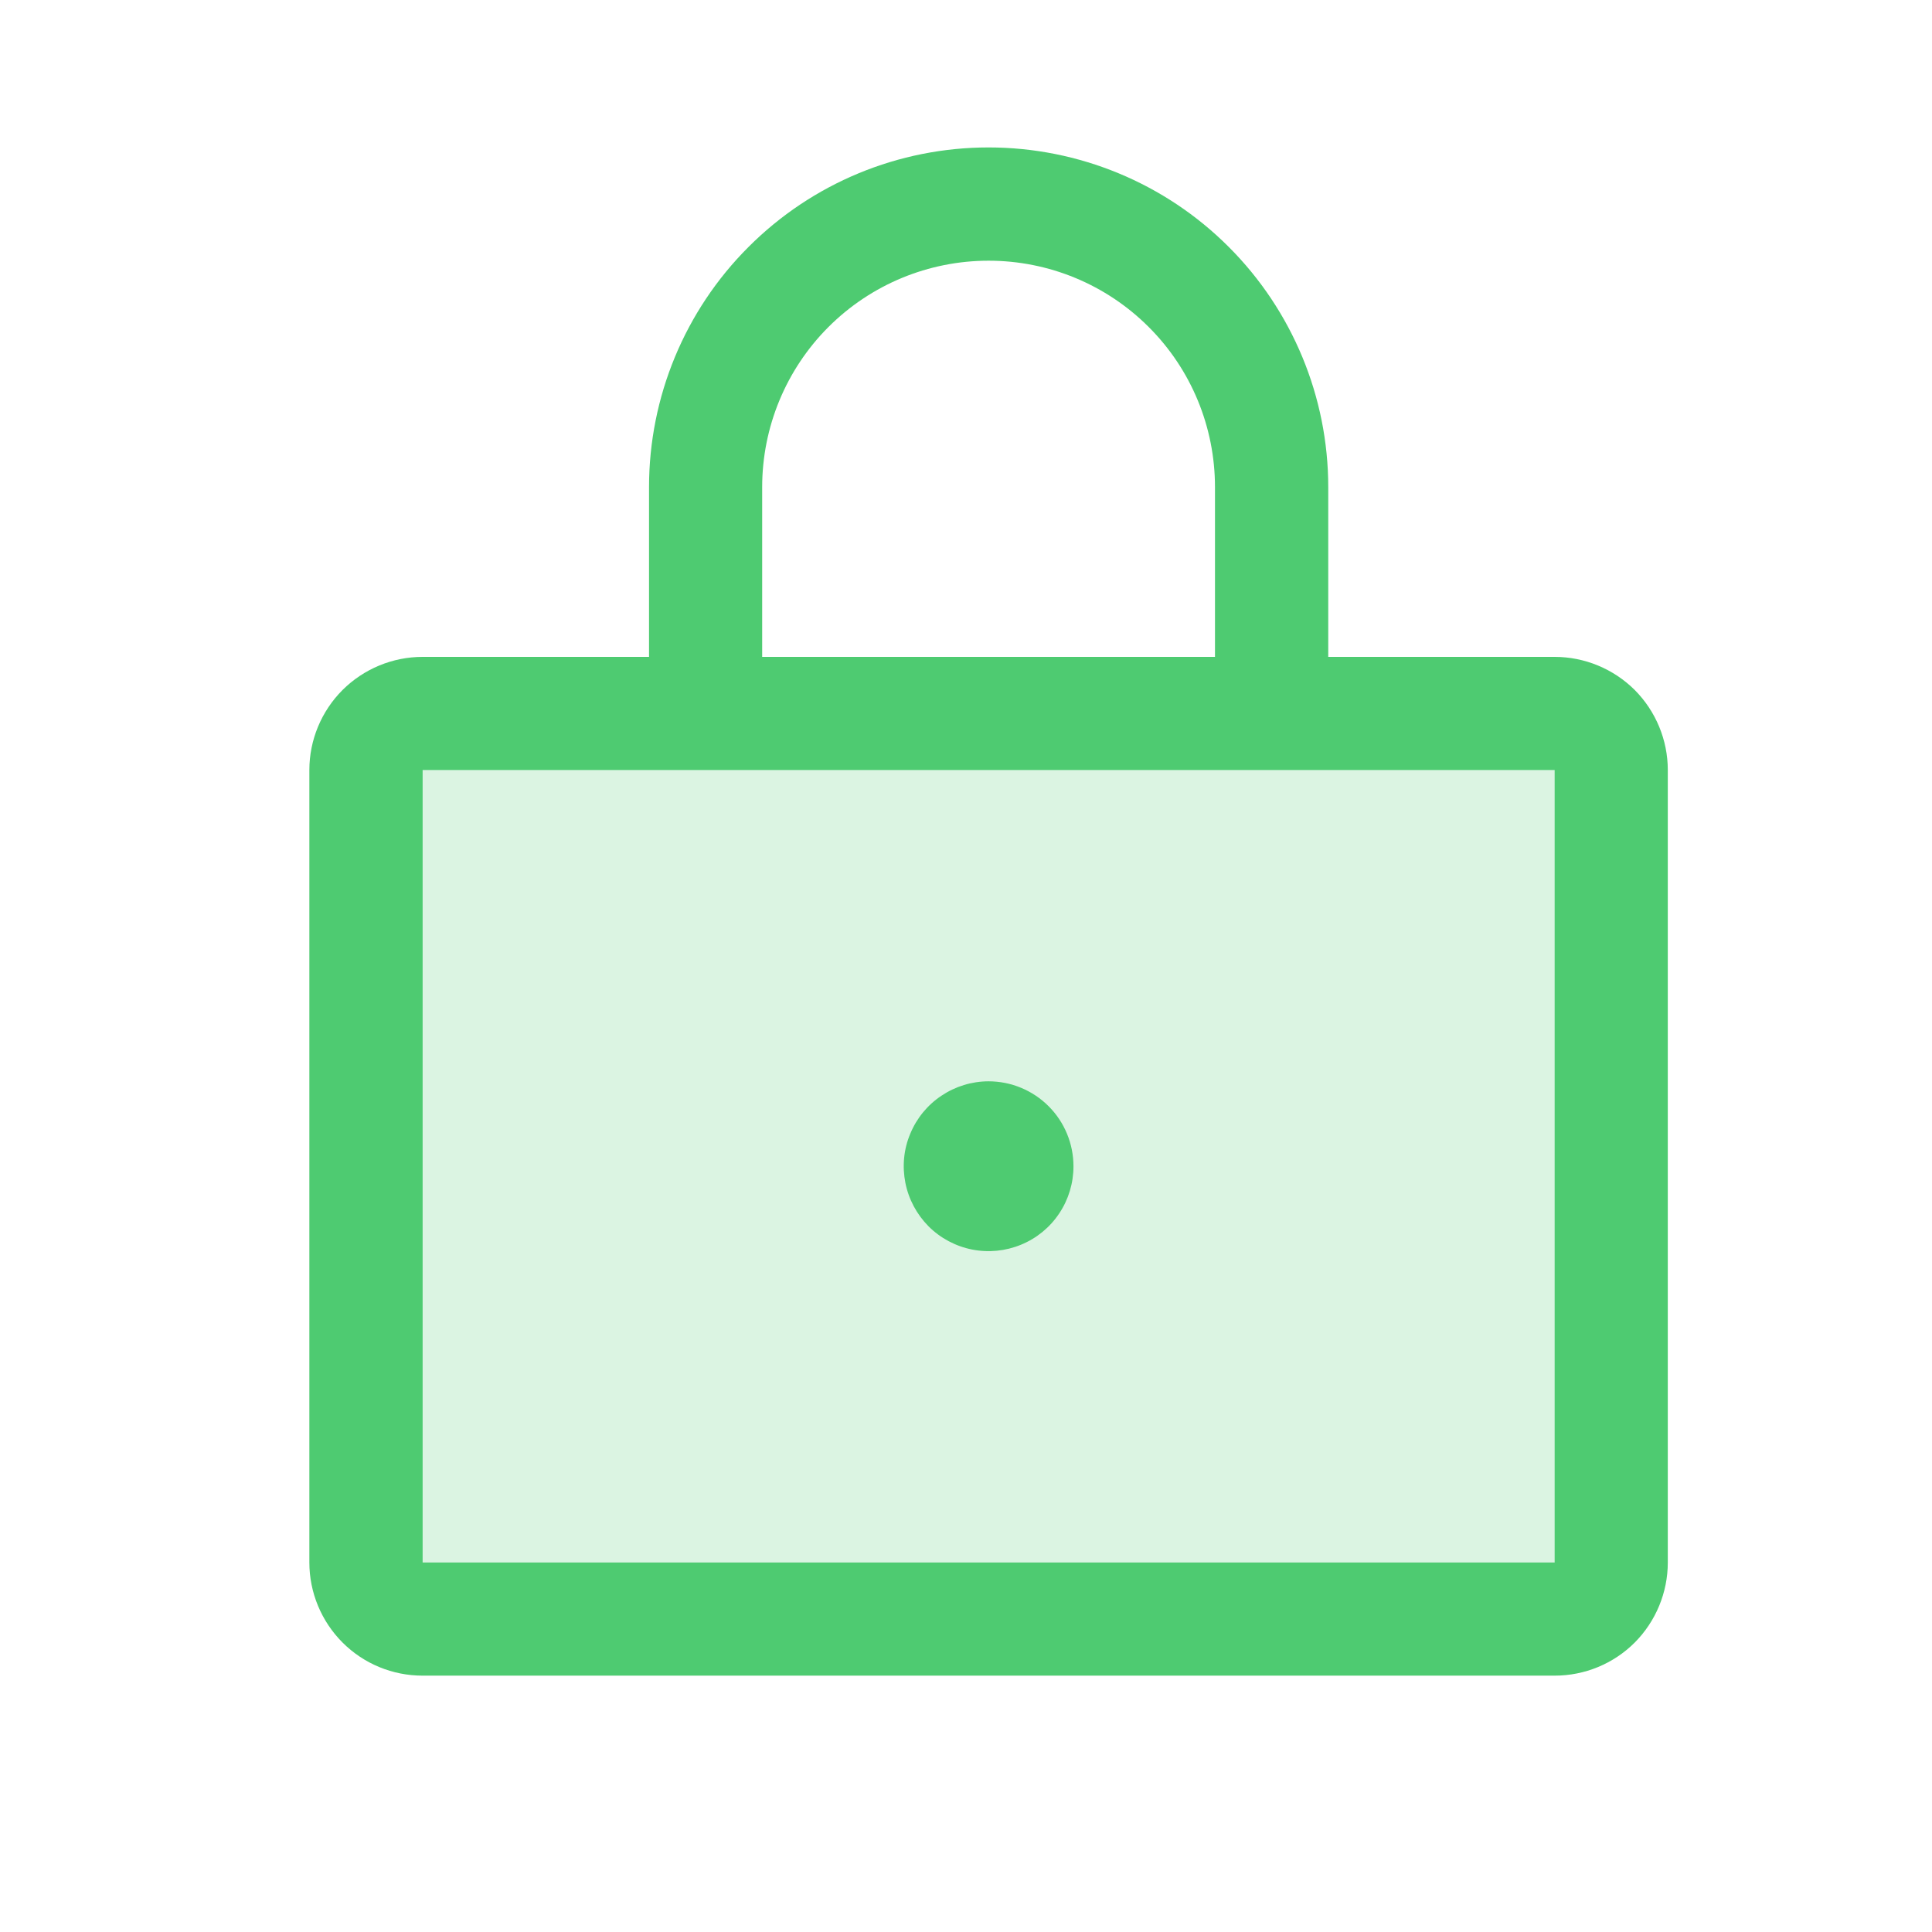
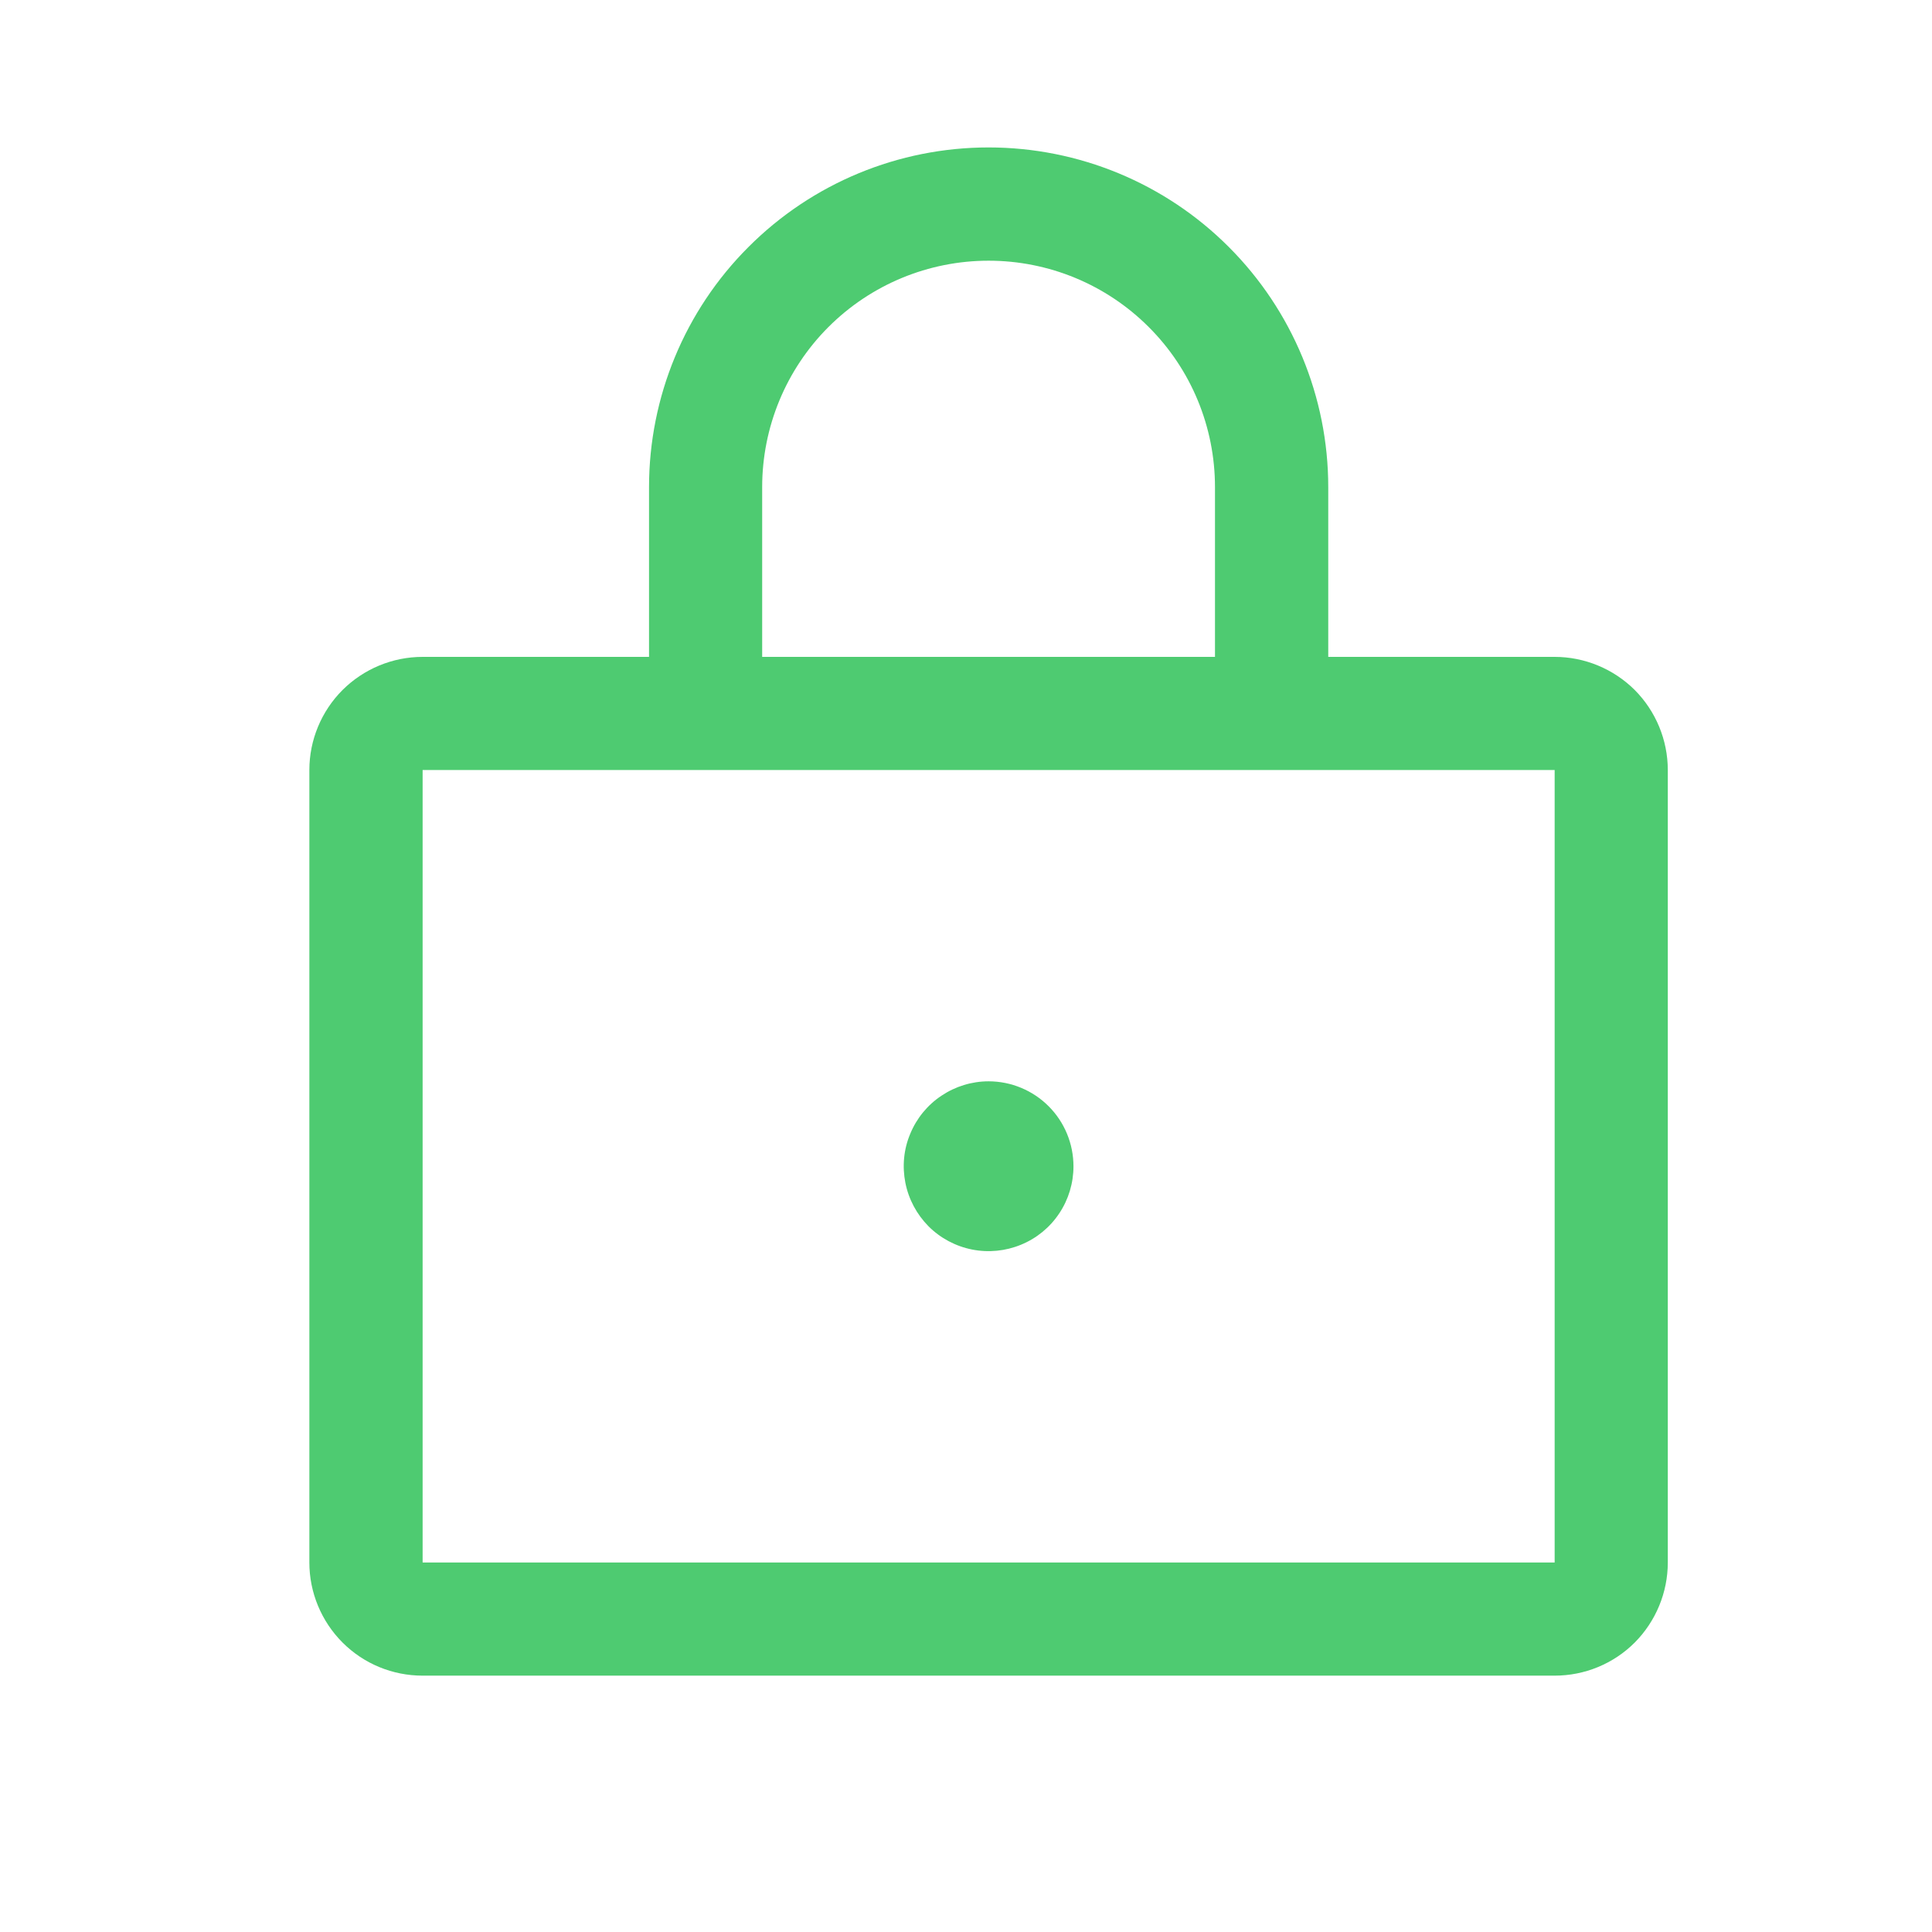
<svg xmlns="http://www.w3.org/2000/svg" width="16" height="16" viewBox="0 0 16 16" fill="none">
-   <path opacity="0.2" d="M13.344 6.377V12.94C13.344 13.064 13.294 13.183 13.206 13.271C13.118 13.359 12.999 13.409 12.875 13.409H3.5C3.375 13.409 3.256 13.359 3.168 13.271C3.08 13.183 3.031 13.064 3.031 12.94V6.377C3.031 6.253 3.08 6.134 3.168 6.046C3.256 5.958 3.375 5.909 3.5 5.909H12.875C12.999 5.909 13.118 5.958 13.206 6.046C13.294 6.134 13.344 6.253 13.344 6.377Z" fill="#4ECB71" />
  <path d="M12.875 5.44H11V4.034C11 3.288 10.703 2.572 10.176 2.045C9.649 1.517 8.933 1.221 8.187 1.221C7.441 1.221 6.726 1.517 6.199 2.045C5.671 2.572 5.375 3.288 5.375 4.034V5.44H3.5C3.251 5.44 3.013 5.539 2.837 5.714C2.661 5.89 2.562 6.129 2.562 6.377V12.94C2.562 13.188 2.661 13.427 2.837 13.603C3.013 13.779 3.251 13.877 3.5 13.877H12.875C13.123 13.877 13.362 13.779 13.538 13.603C13.713 13.427 13.812 13.188 13.812 12.94V6.377C13.812 6.129 13.713 5.89 13.538 5.714C13.362 5.539 13.123 5.44 12.875 5.44ZM6.312 4.034C6.312 3.536 6.51 3.059 6.861 2.708C7.213 2.356 7.69 2.159 8.187 2.159C8.685 2.159 9.161 2.356 9.513 2.708C9.865 3.059 10.062 3.536 10.062 4.034V5.44H6.312V4.034ZM12.875 12.94H3.5V6.377H12.875V12.94ZM8.89 9.659C8.89 9.798 8.849 9.934 8.772 10.049C8.695 10.165 8.585 10.255 8.456 10.308C8.328 10.361 8.186 10.375 8.05 10.348C7.914 10.321 7.788 10.254 7.69 10.156C7.592 10.057 7.525 9.932 7.498 9.796C7.471 9.659 7.484 9.518 7.538 9.39C7.591 9.261 7.681 9.151 7.797 9.074C7.912 8.997 8.048 8.955 8.187 8.955C8.374 8.955 8.553 9.03 8.684 9.161C8.816 9.293 8.89 9.472 8.89 9.659Z" fill="#4ECB71" />
</svg>